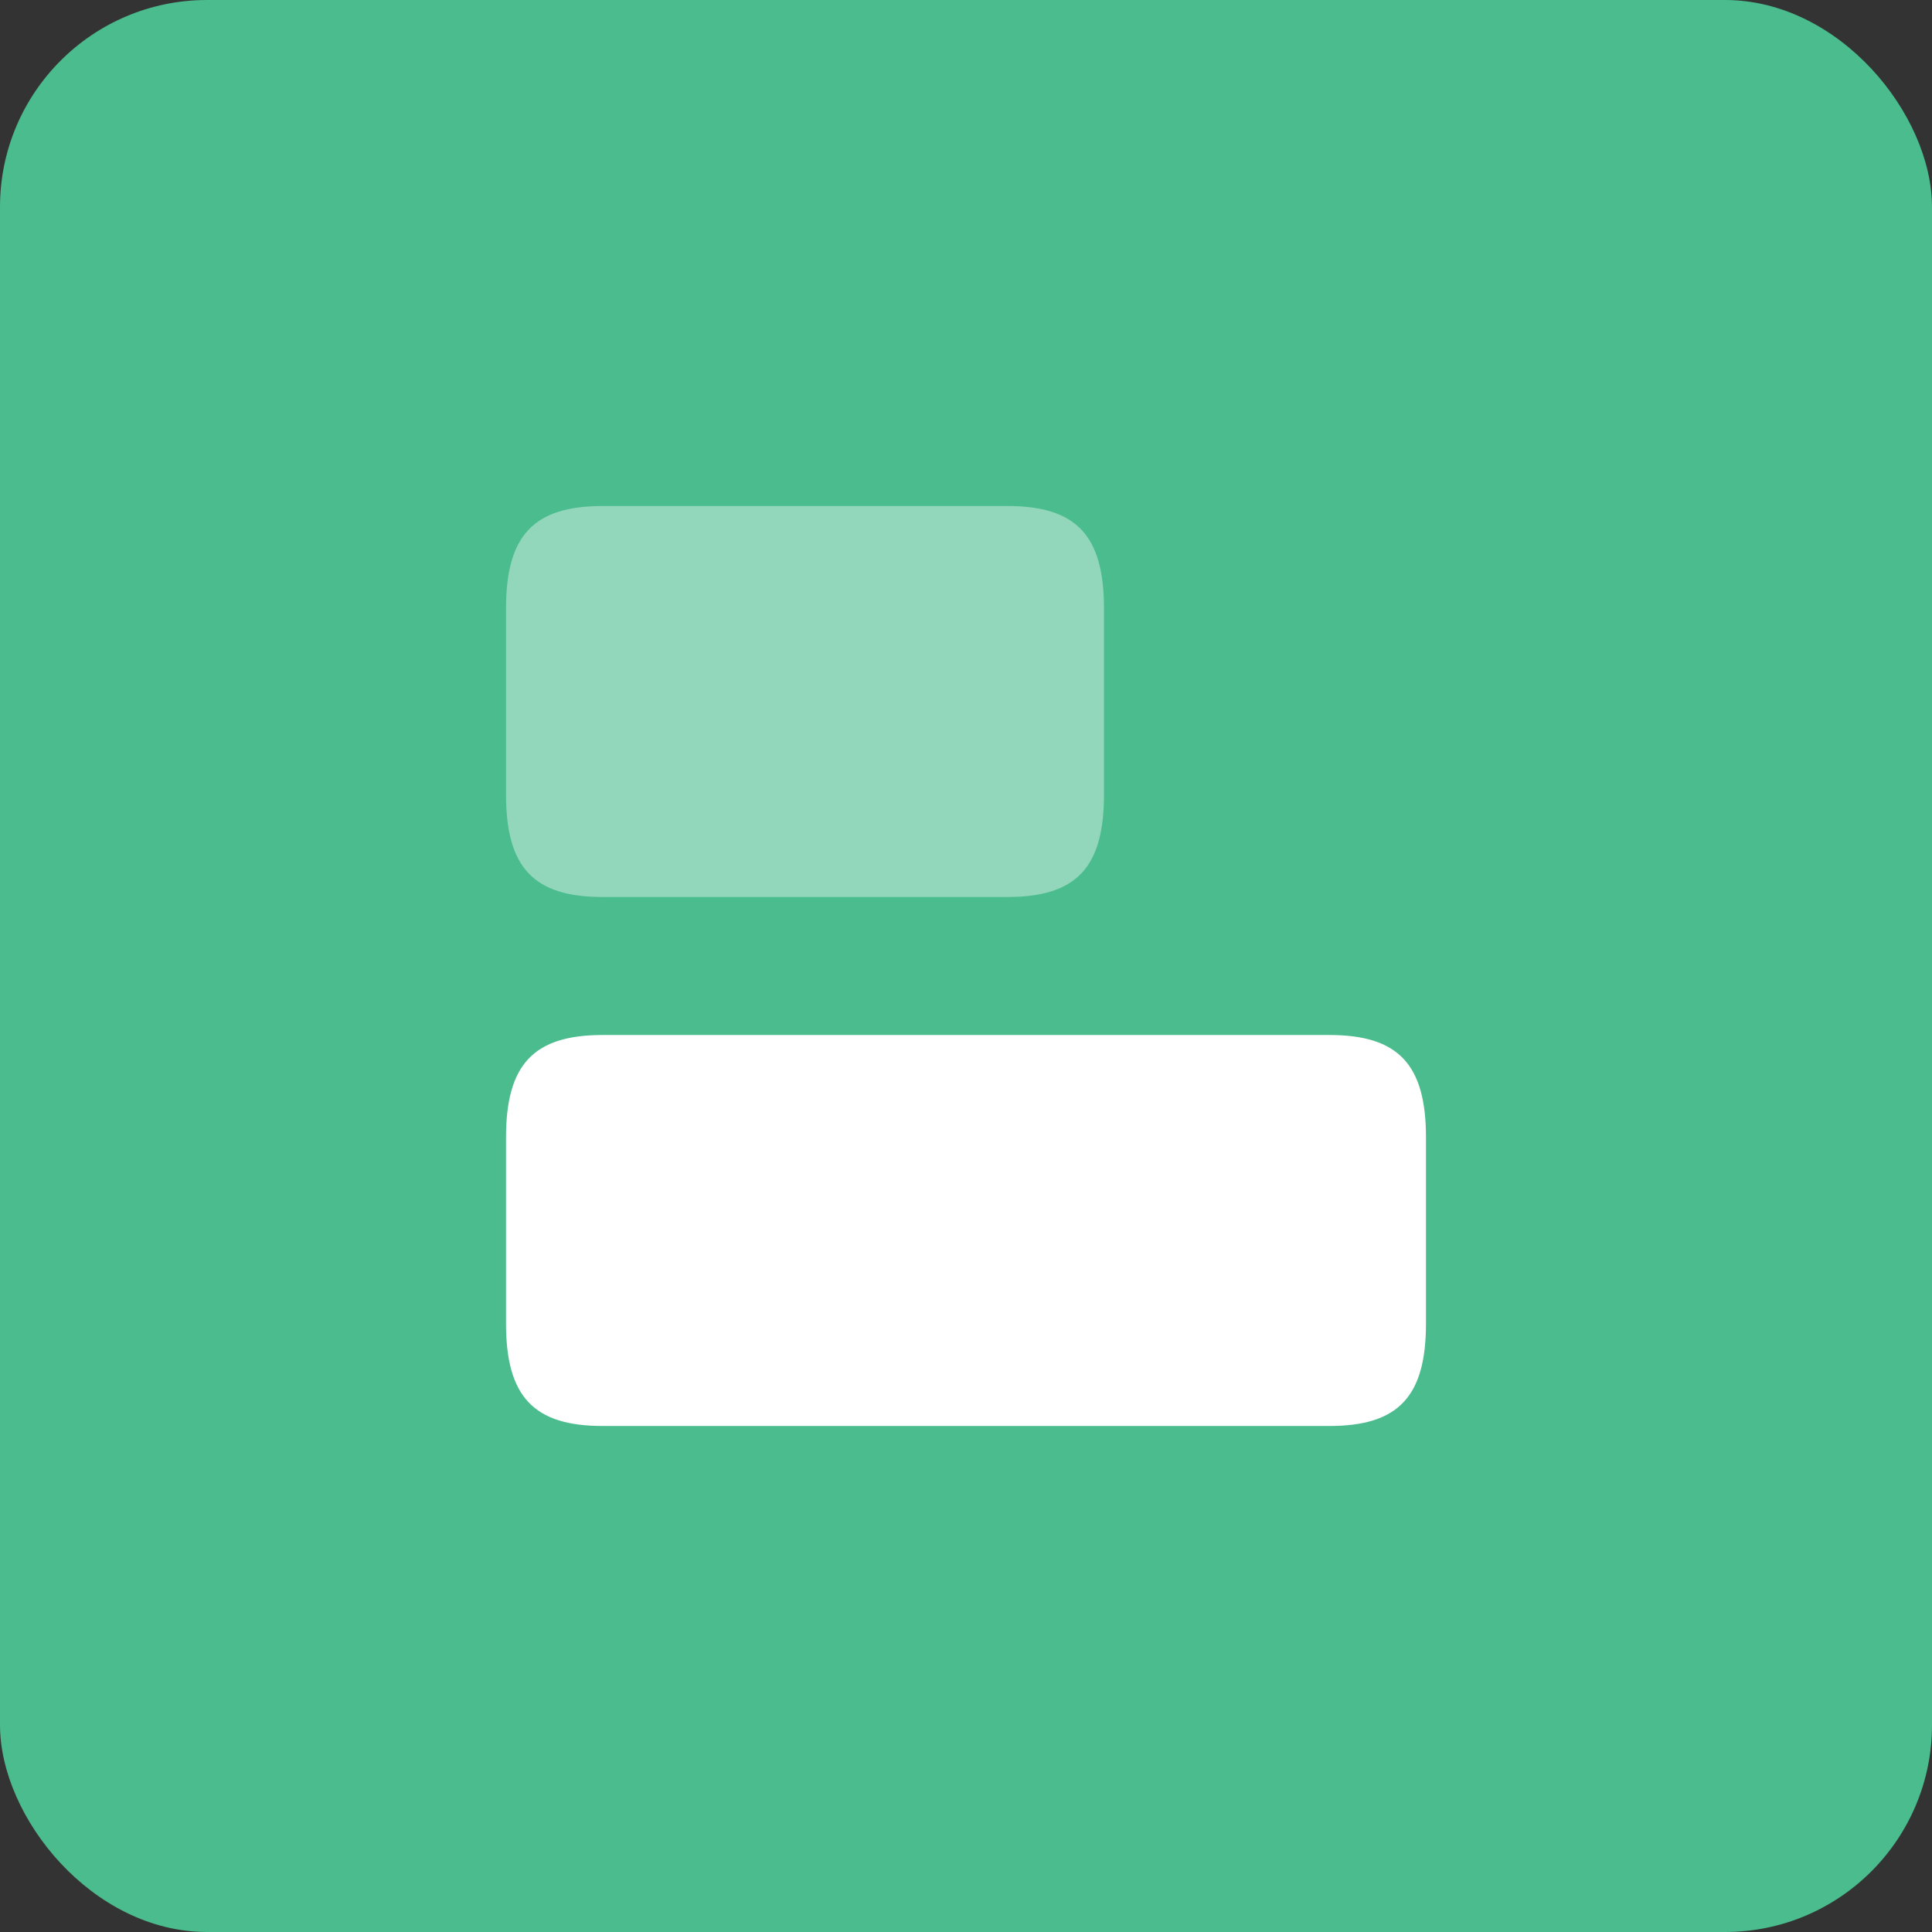
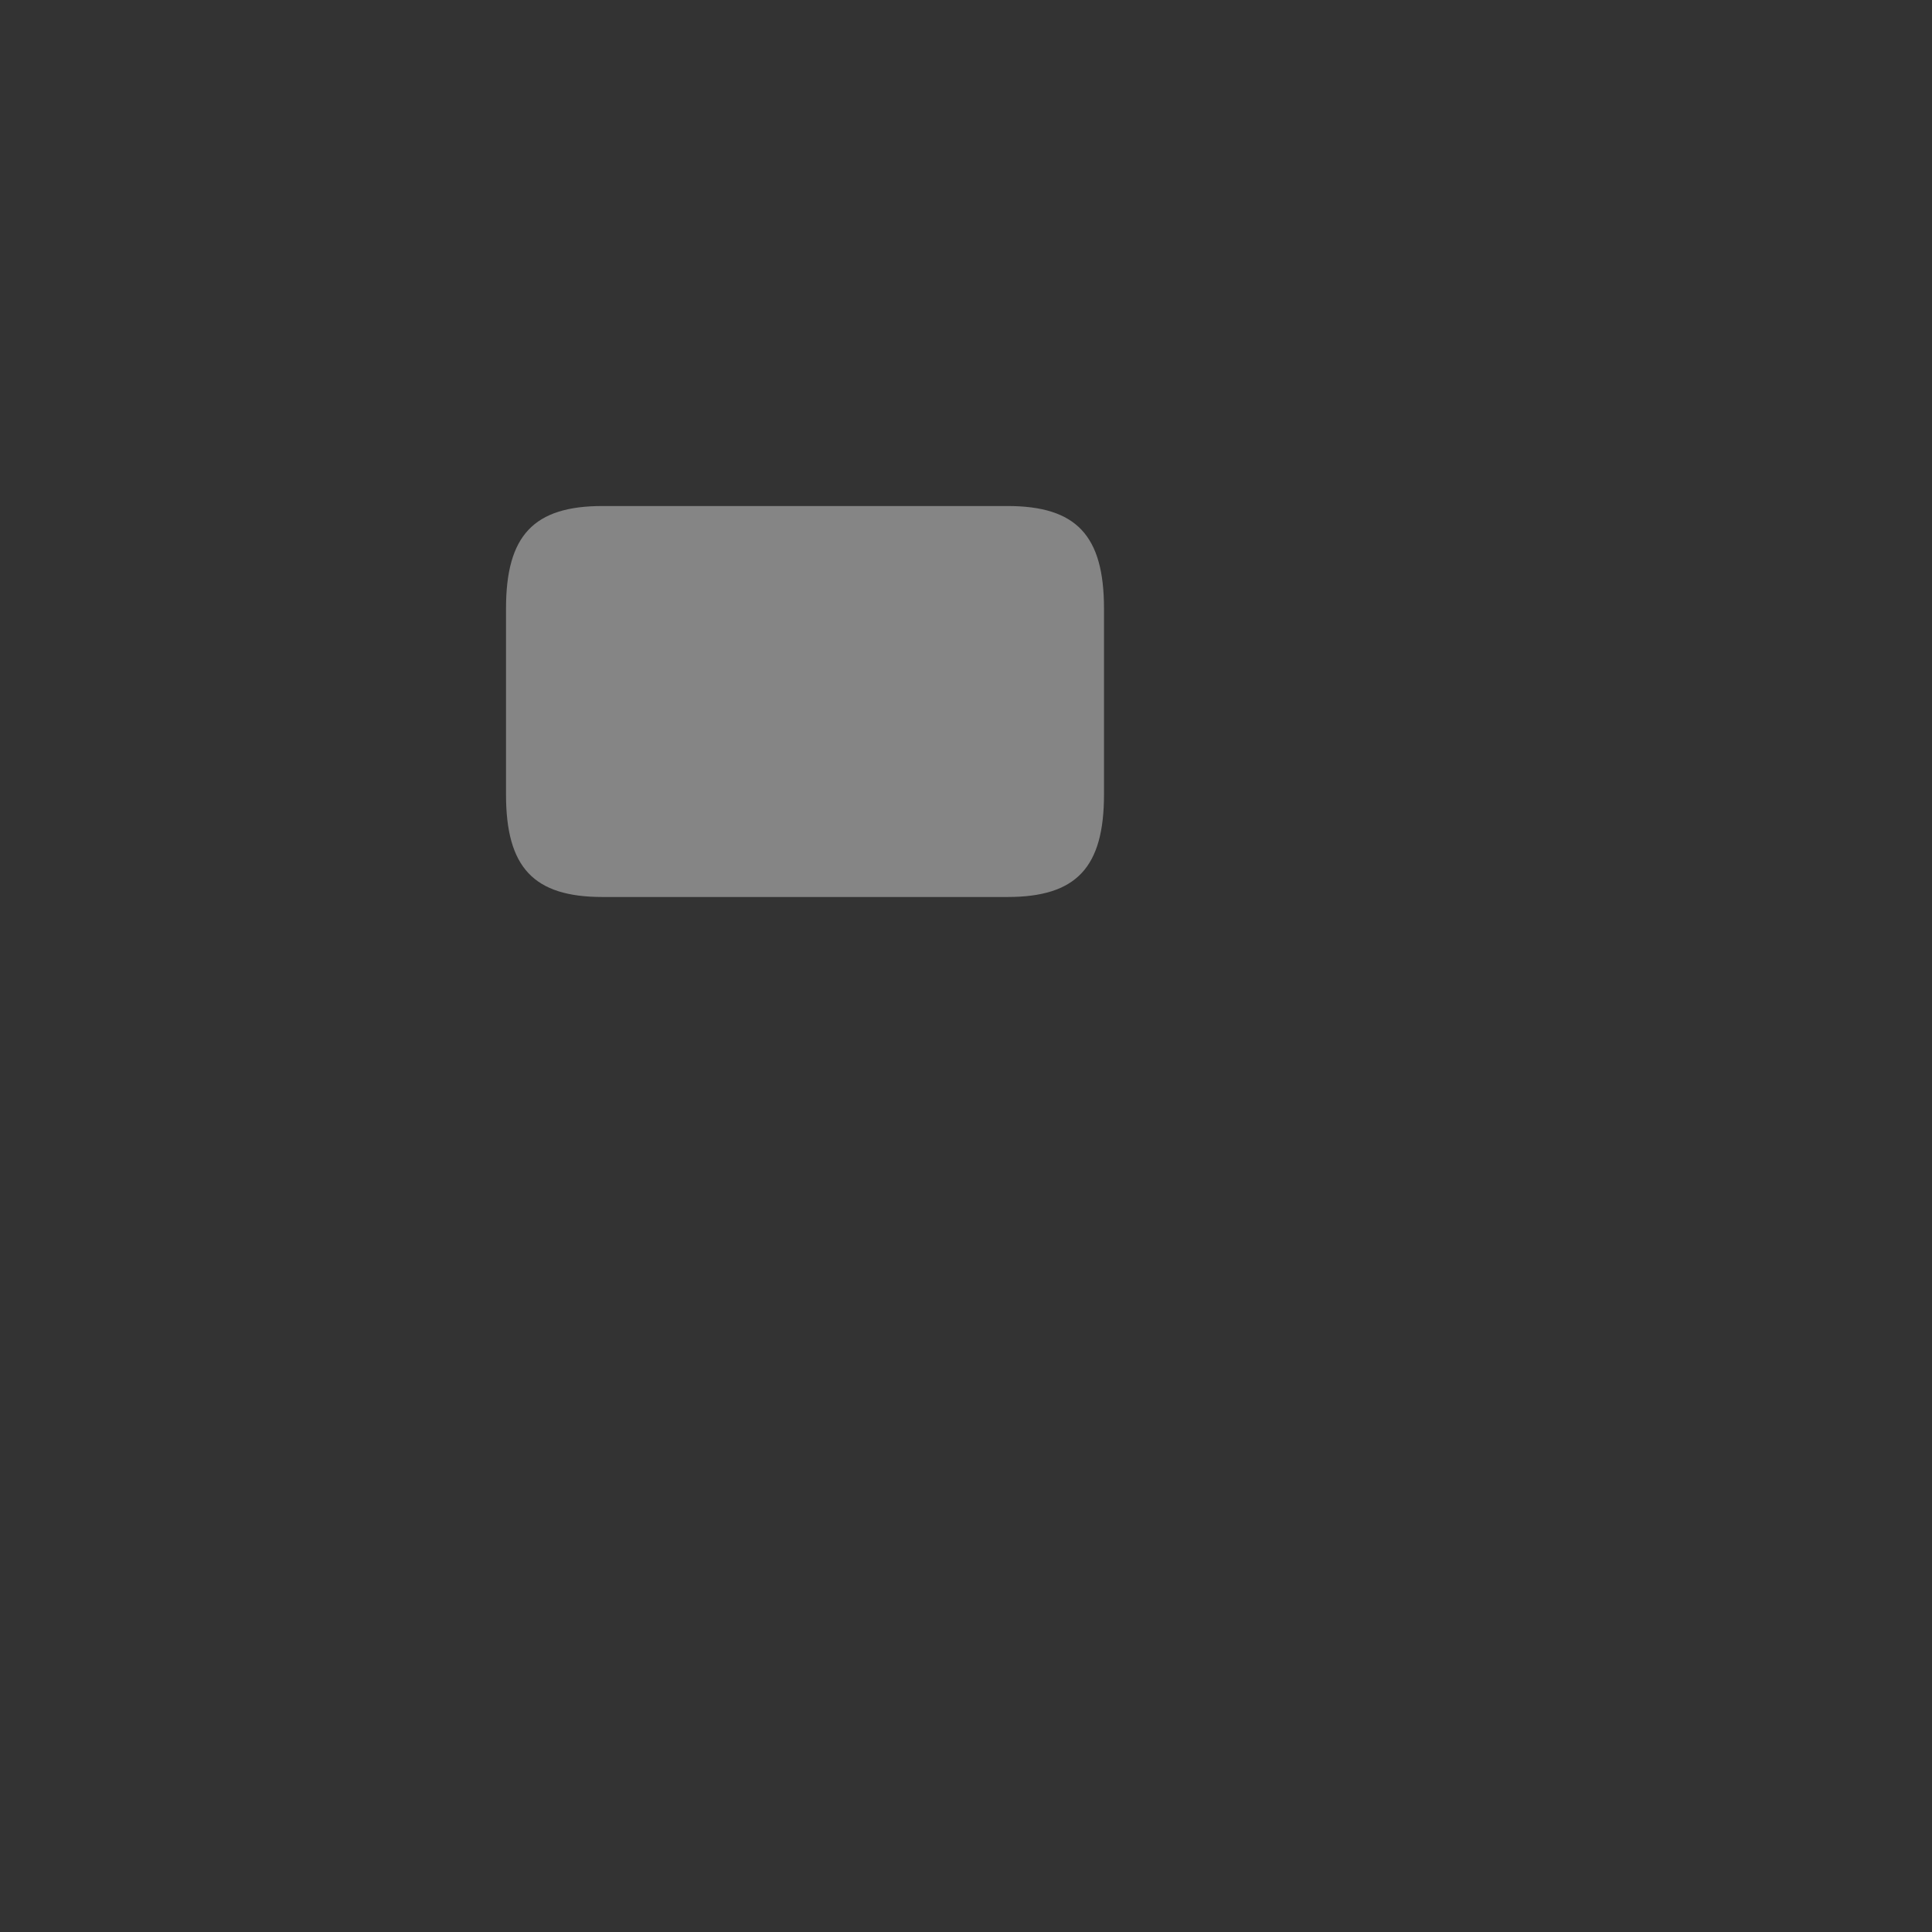
<svg xmlns="http://www.w3.org/2000/svg" width="56" height="56" viewBox="0 0 56 56" fill="none">
  <rect x="0" y="0" width="56" height="56" fill="#333333" stroke="none" />
-   <rect width="56" height="56" rx="6" fill="#4ABC8D" />
-   <path d="M38.533 30H17.467C15.467 30 14.667 30.853 14.667 32.973V38.36C14.667 40.48 15.467 41.333 17.467 41.333H38.533C40.533 41.333 41.333 40.48 41.333 38.36V32.973C41.333 30.853 40.533 30 38.533 30Z" fill="white" />
  <path opacity="0.4" d="M29.2 14.667H17.467C15.467 14.667 14.667 15.52 14.667 17.64V23.027C14.667 25.147 15.467 26 17.467 26H29.2C31.2 26 32 25.147 32 23.027V17.64C32 15.52 31.2 14.667 29.2 14.667Z" fill="white" />
</svg>